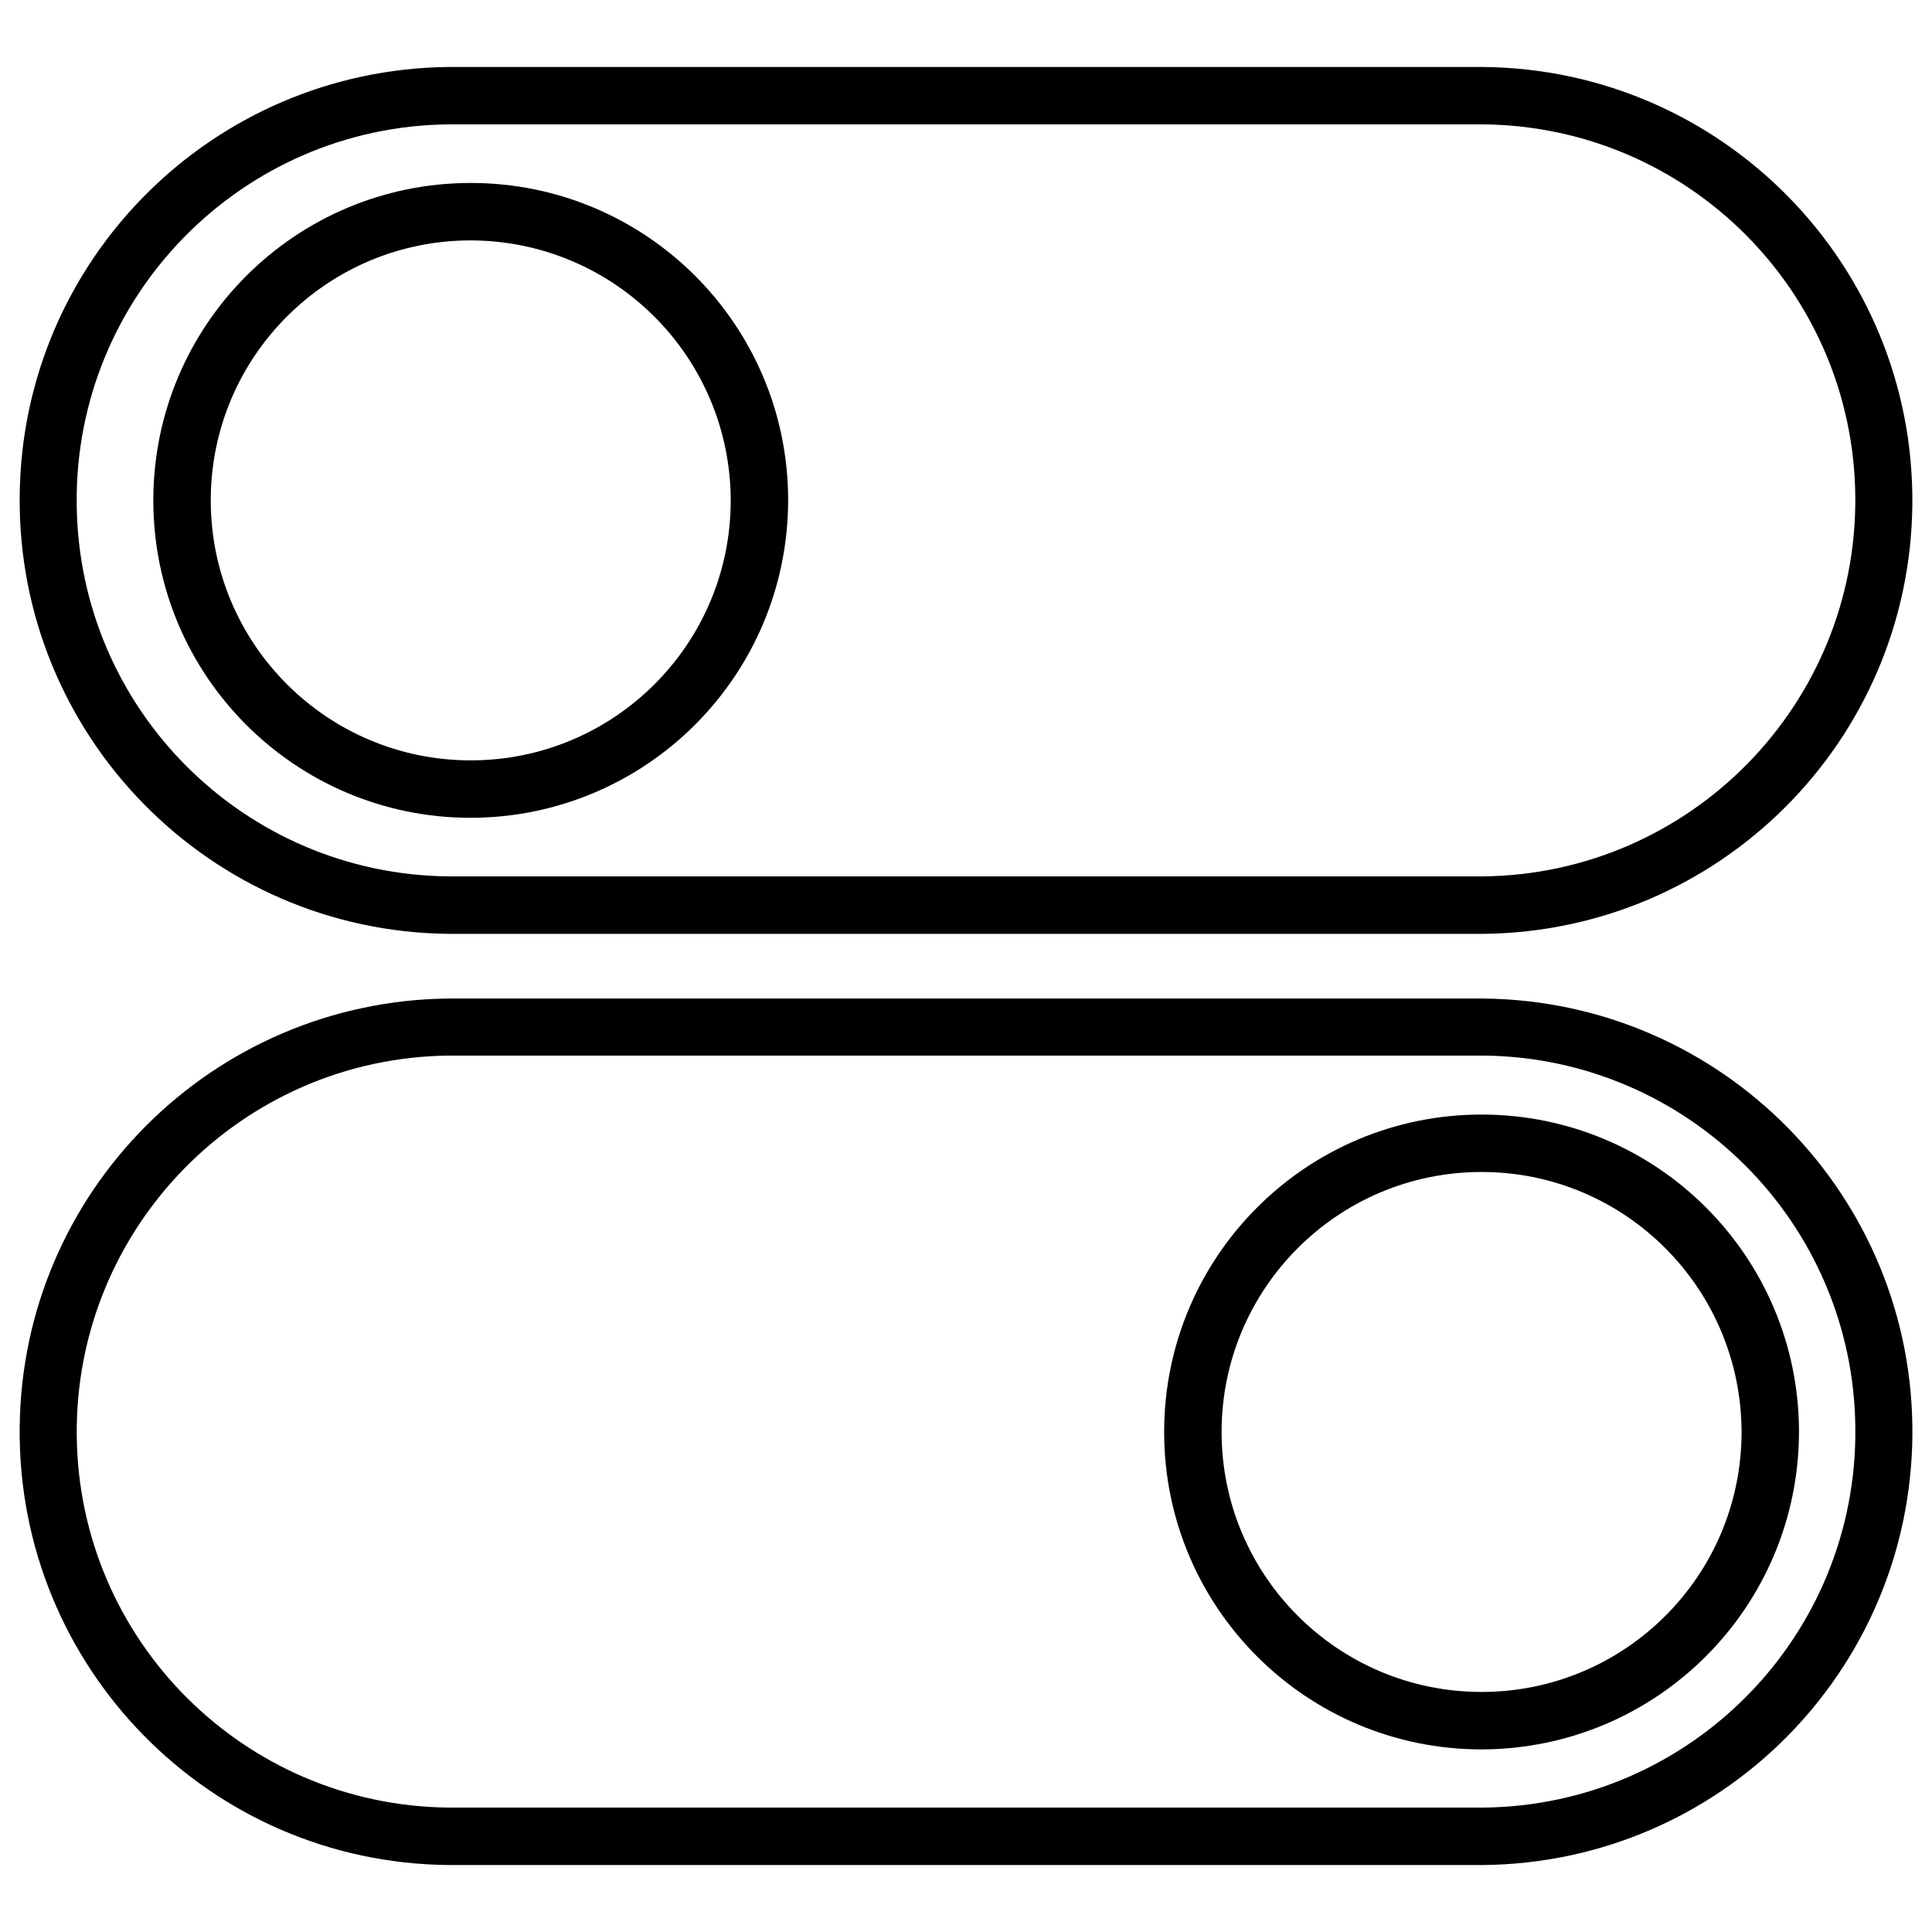
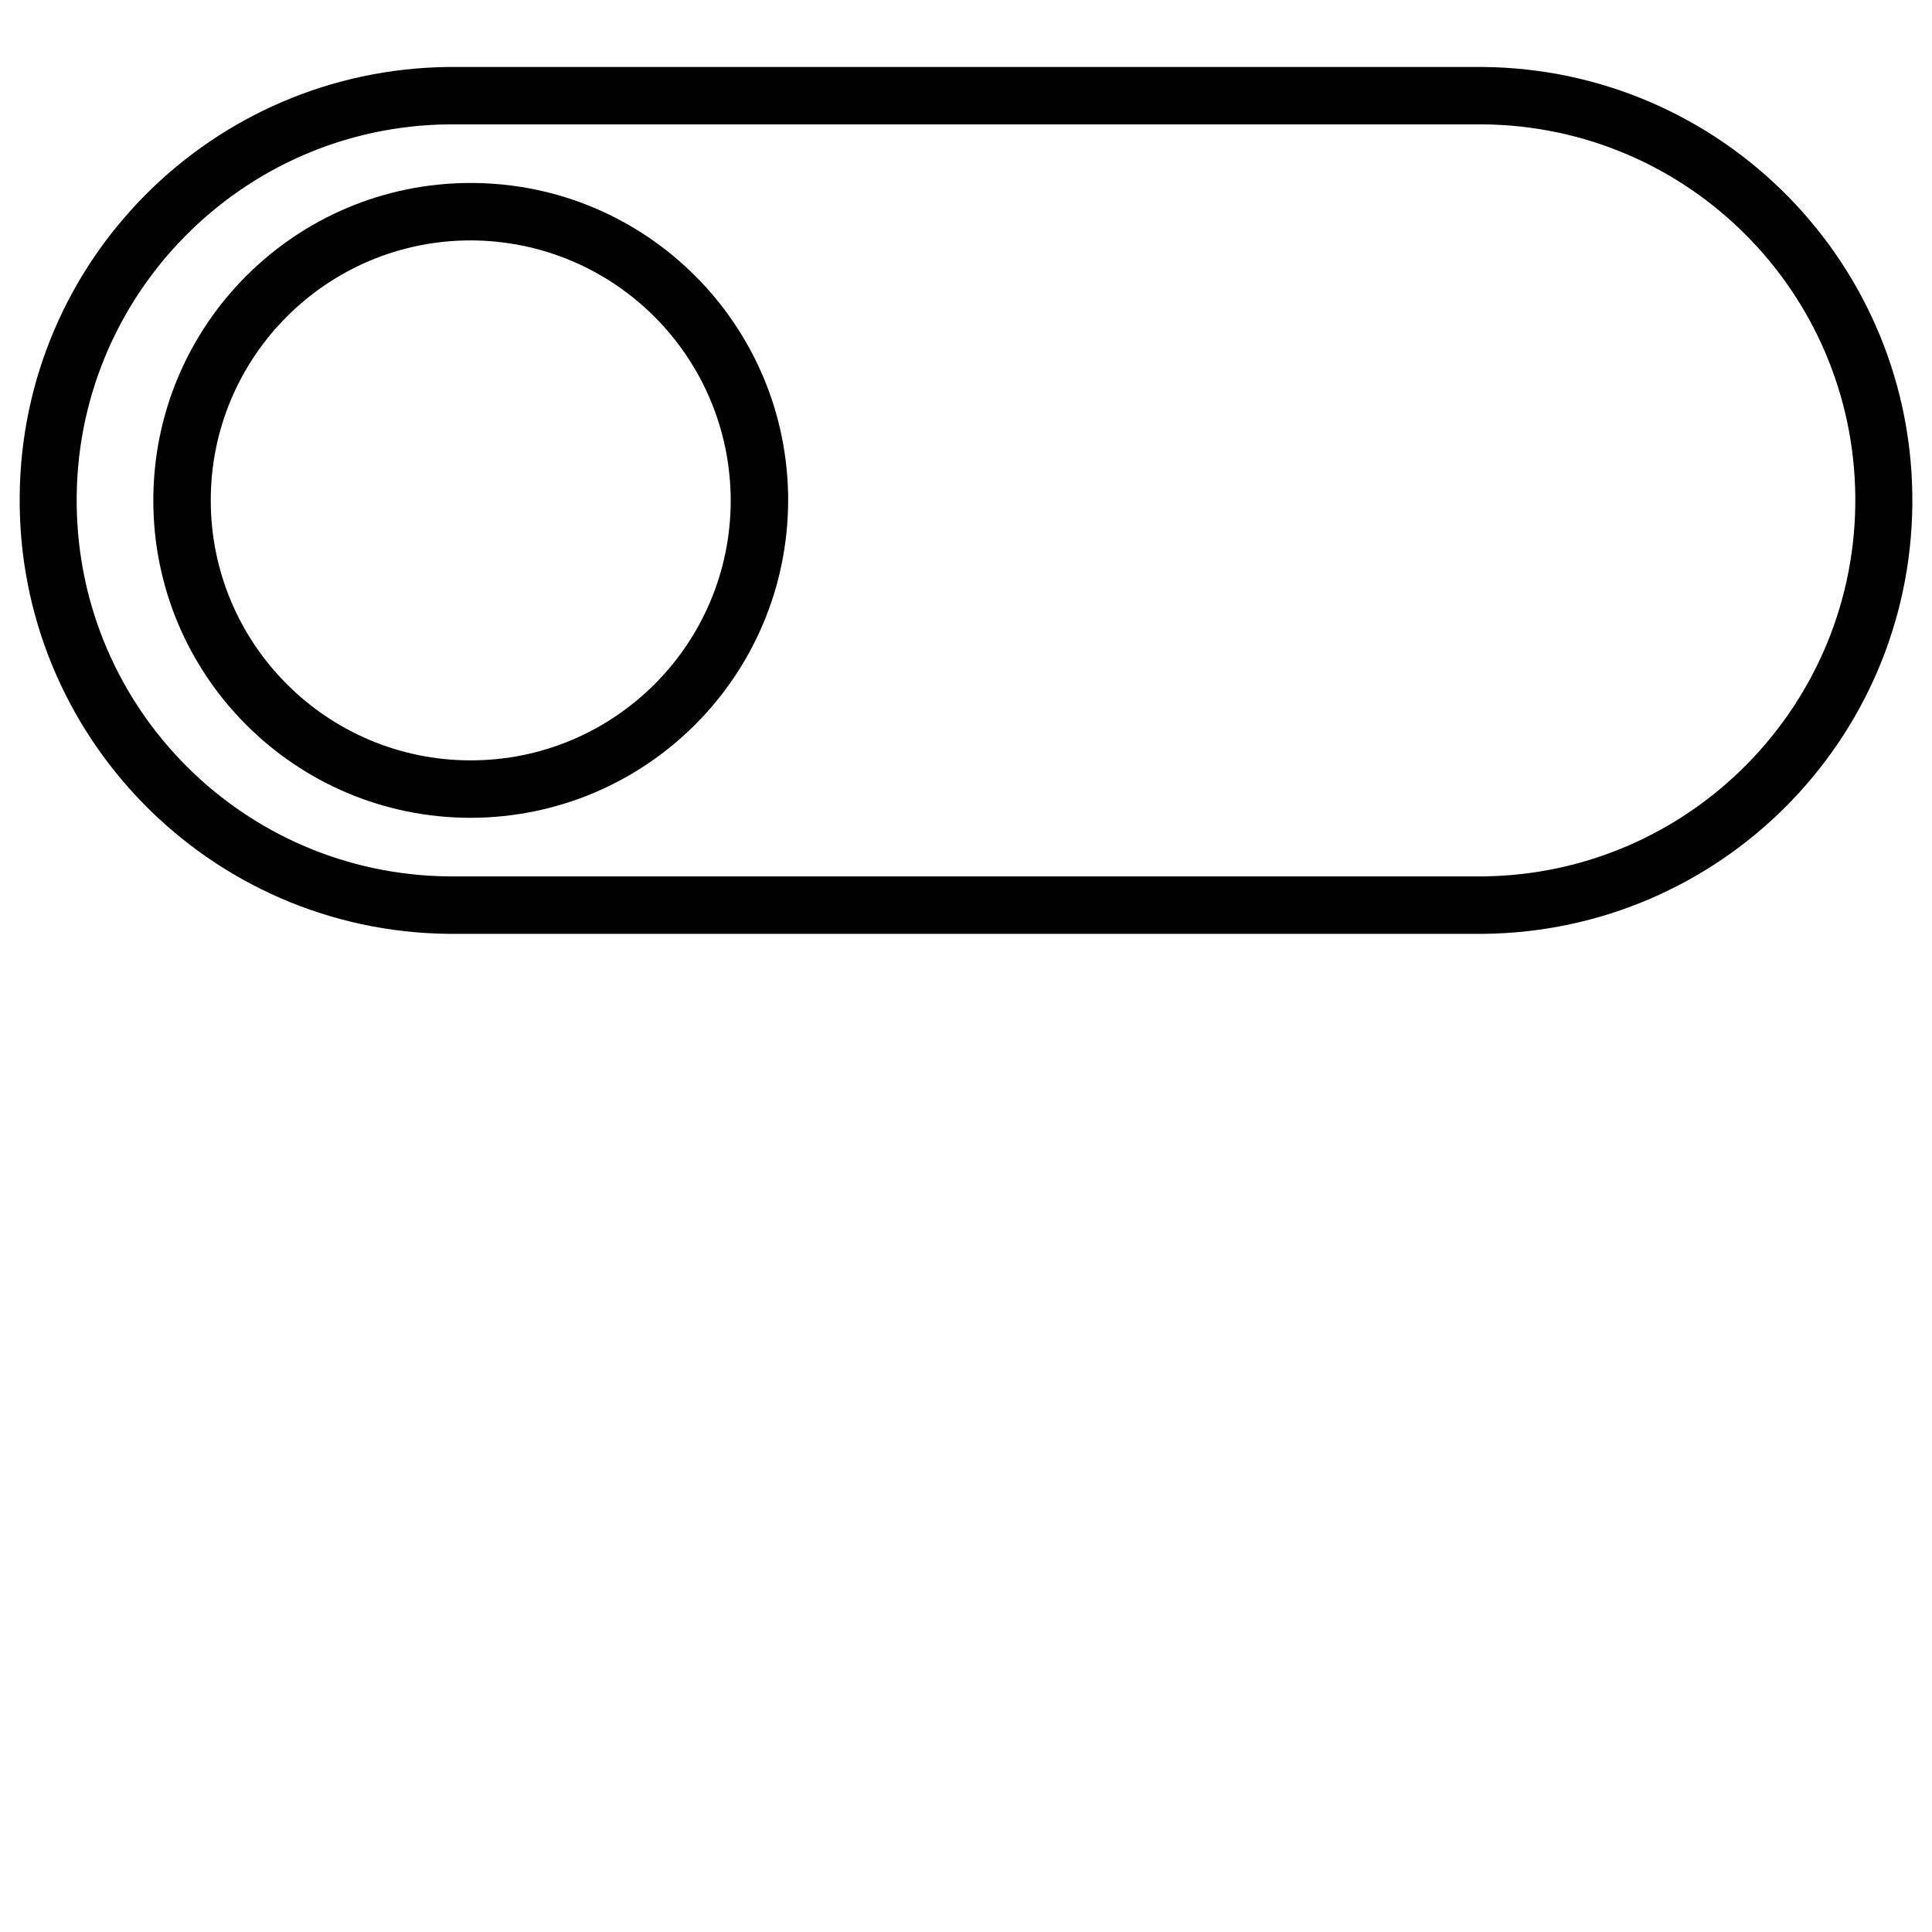
<svg xmlns="http://www.w3.org/2000/svg" fill="#000000" width="800px" height="800px" version="1.1" viewBox="144 144 512 512">
  <g>
    <path d="m262.96 391.48h274.08c62.609-0.609 113.14-51.141 113.75-113.75 0.605-63.523-50.332-115.38-113.75-115.98h-274.07c-62.609 0.609-113.24 51.141-113.75 113.75-0.609 63.422 50.328 115.38 113.75 115.98zm0-214.52h274.08c54.289 0.508 98.125 44.344 98.633 98.633 0.508 54.996-43.633 100.05-98.633 100.66h-274.08c-54.289-0.508-98.125-44.344-98.633-98.633-0.609-54.996 43.633-100.15 98.633-100.66z" />
    <path d="m268.75 360.73c46.473-0.102 84.02-37.645 84.121-84.121 0-46.473-37.645-84.121-84.121-84.121-46.473 0-84.121 37.645-84.121 84.121 0 46.473 37.645 84.121 84.121 84.121zm0-153.02c38.051 0.102 68.797 30.848 68.898 68.898 0 38.051-30.848 68.898-68.898 68.898-38.051 0-68.898-30.848-68.898-68.898-0.004-38.051 30.844-68.898 68.898-68.898z" />
-     <path d="m537.04 408.62h-274.07c-62.609 0.609-113.24 51.141-113.75 113.75-0.609 63.422 50.332 115.38 113.75 115.88h274.08c62.609-0.609 113.14-51.141 113.75-113.75 0.605-63.422-50.332-115.27-113.75-115.88zm0 214.41h-274.07c-54.289-0.508-98.125-44.344-98.633-98.633-0.508-54.996 43.633-100.05 98.633-100.66h274.08c54.289 0.508 98.125 44.344 98.633 98.633 0.605 55.098-43.637 100.15-98.637 100.66z" />
-     <path d="m536.63 439.37c-46.473 0-84.121 37.645-84.121 84.121 0 46.473 37.645 84.121 84.121 84.121 46.473-0.102 84.02-37.645 84.121-84.121 0-46.477-37.645-84.121-84.121-84.121zm68.902 84.117c0 38.051-30.848 68.898-68.898 68.898-38.051 0-68.898-30.848-68.898-68.898s30.848-68.898 68.898-68.898c38.051 0 68.797 30.848 68.898 68.898z" />
  </g>
</svg>